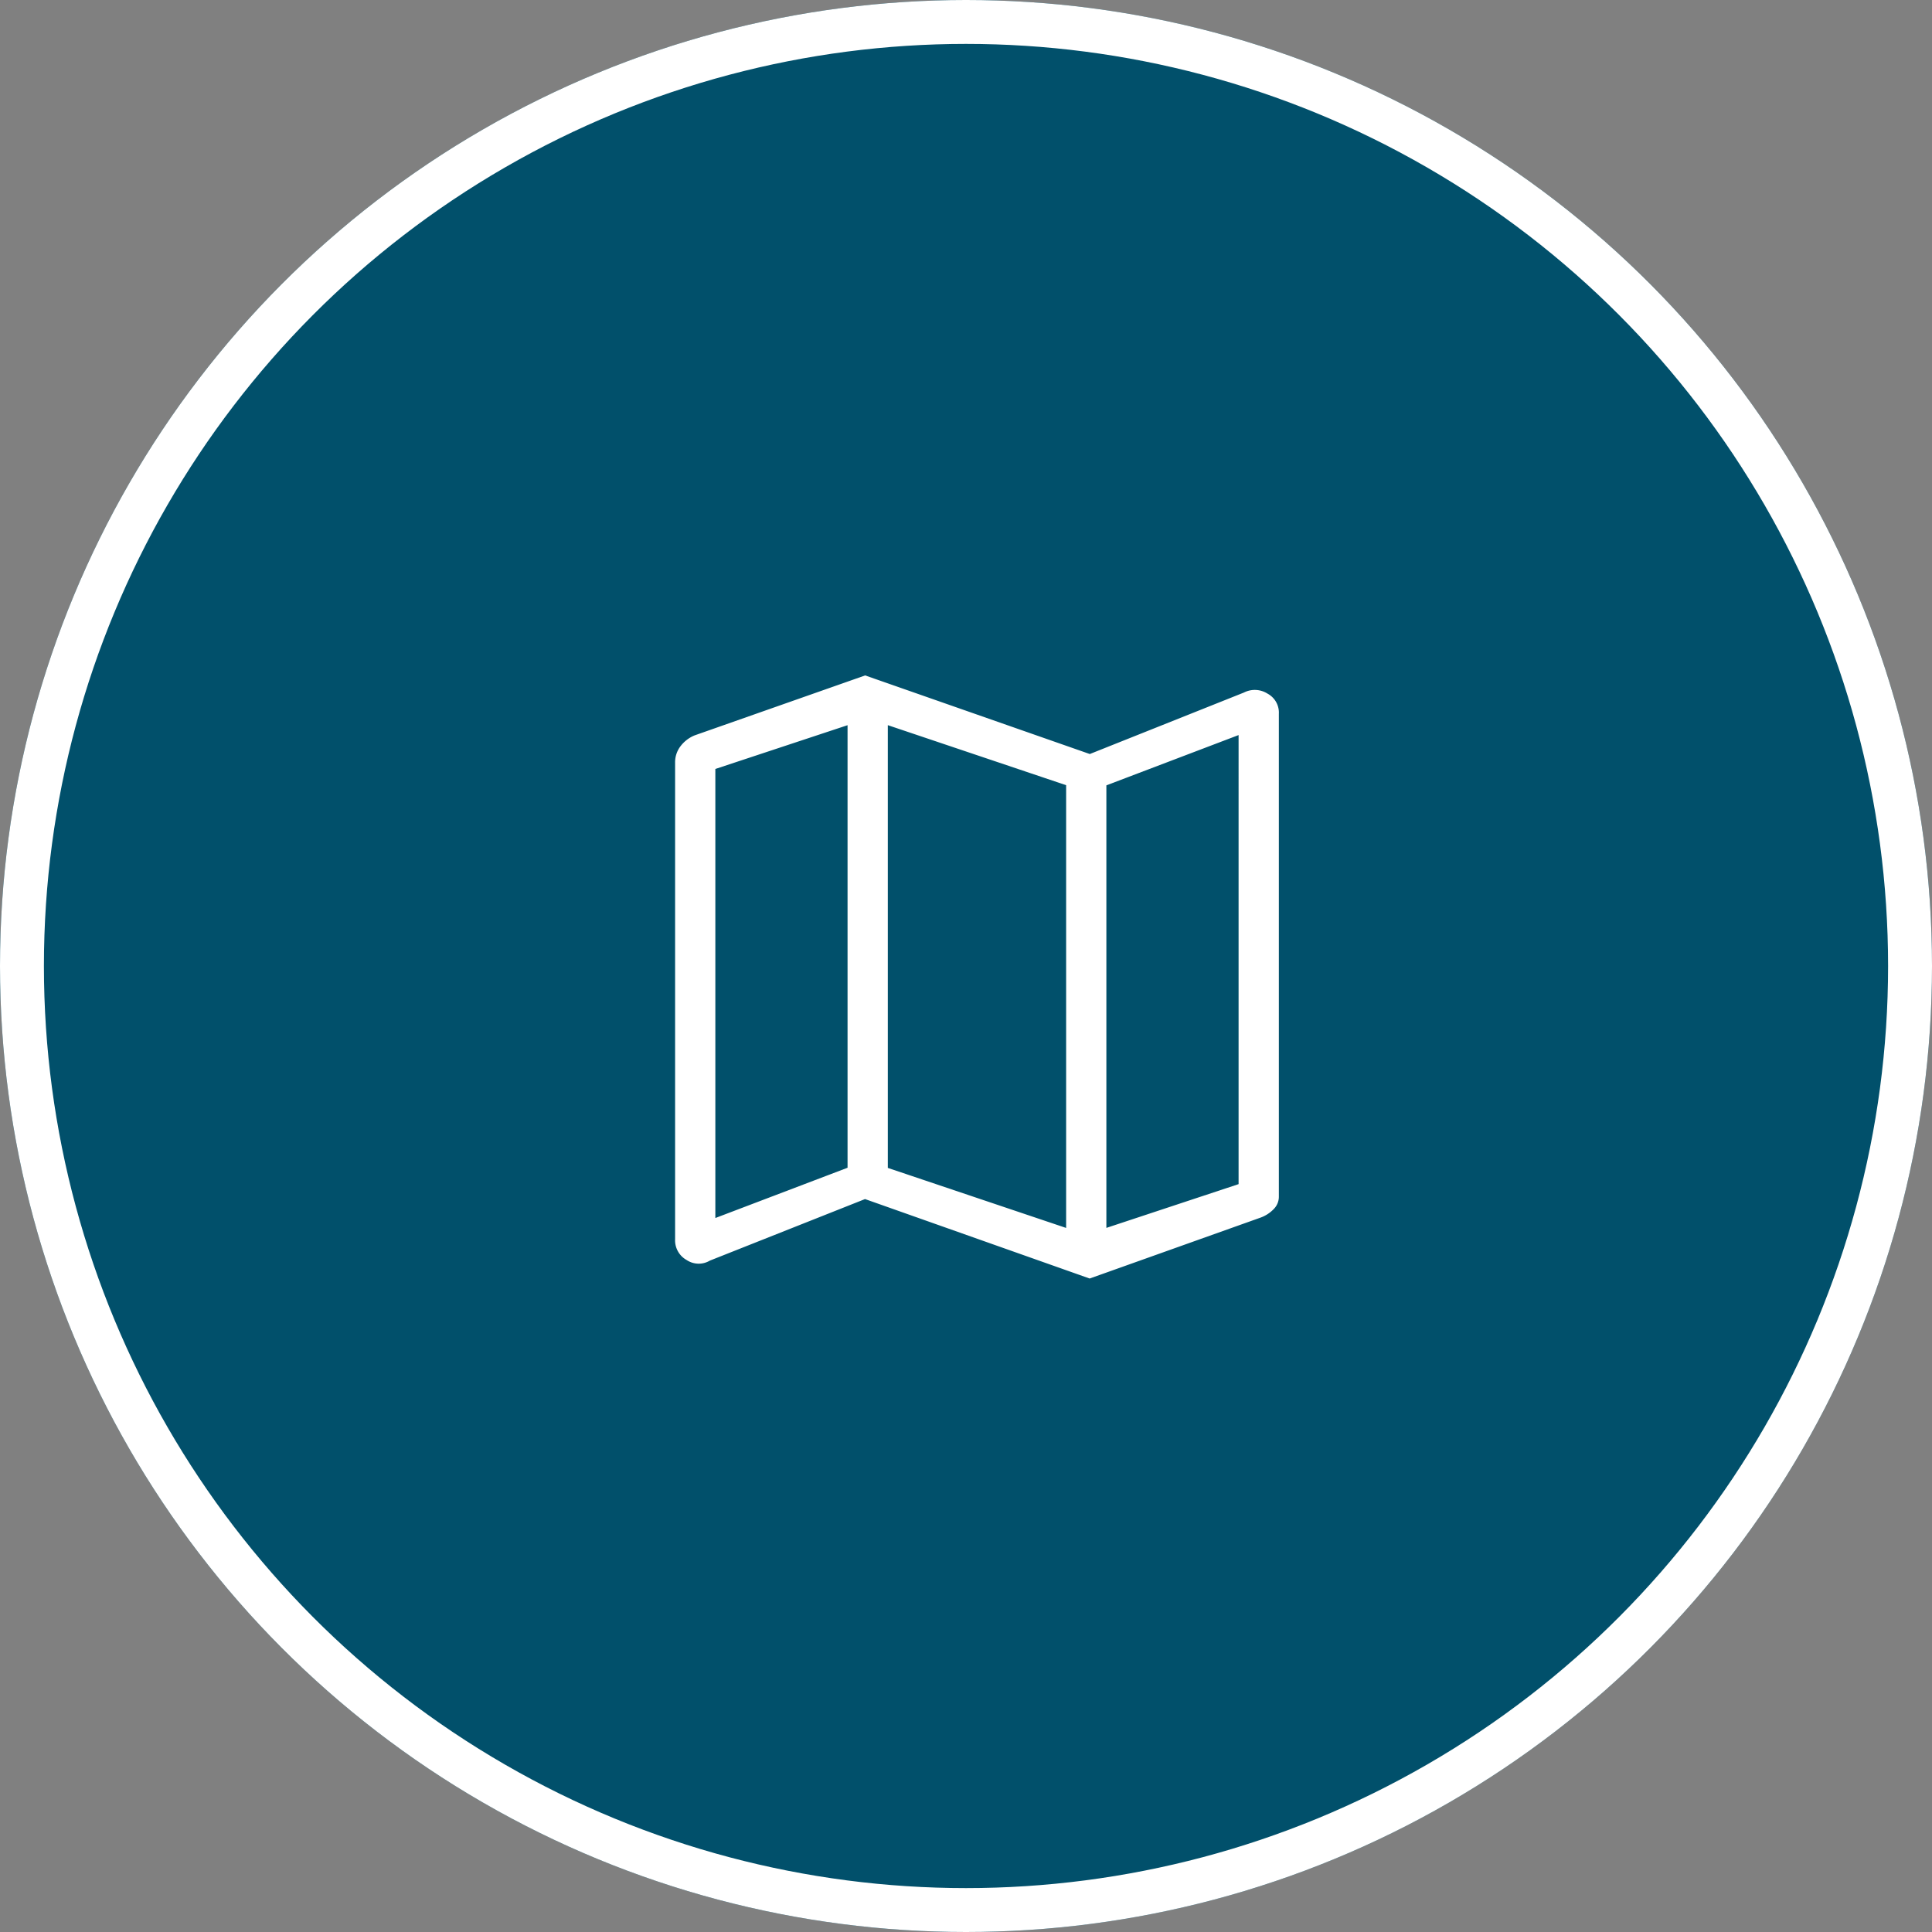
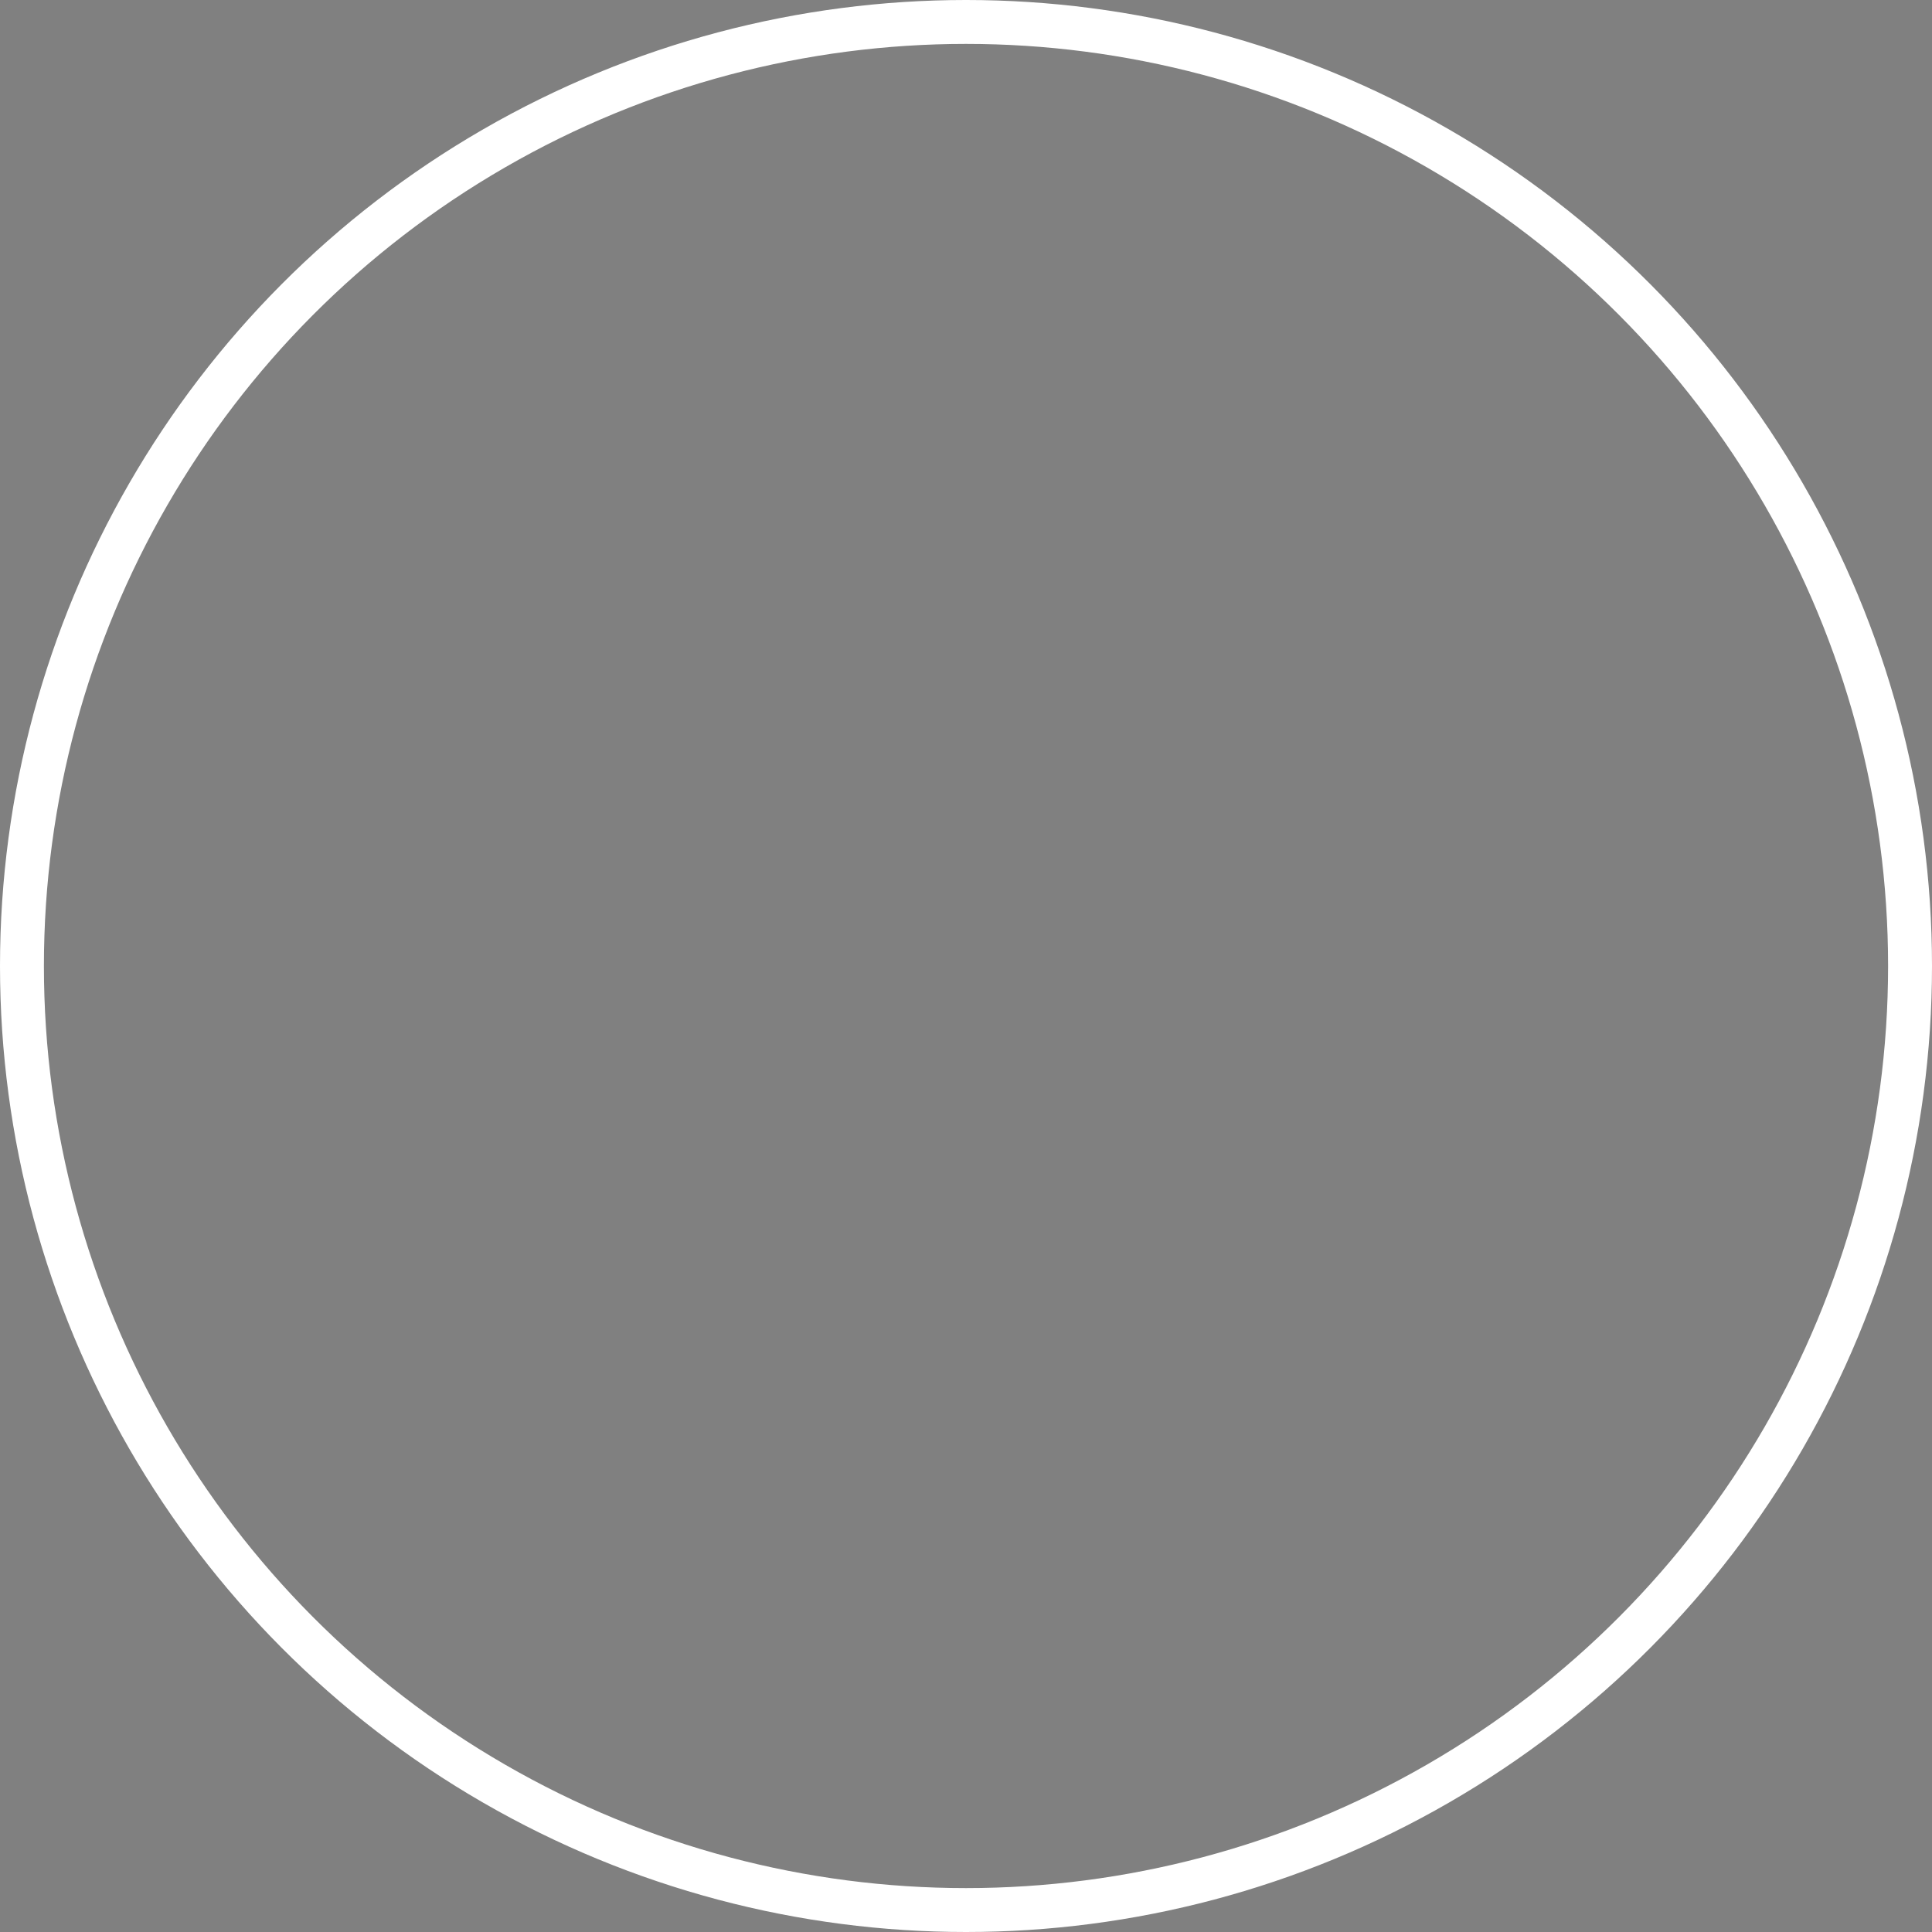
<svg xmlns="http://www.w3.org/2000/svg" width="88" height="88" viewBox="0 0 88 88">
  <rect x="0" y="0" width="88" height="88" fill="#808080" stroke="none" />
  <g id="vg_icon_hover" data-name="vg icon hover" transform="translate(-872 -8536)">
    <g id="Ellipse_1838" data-name="Ellipse 1838" transform="translate(872 8536)" fill="#01506B" stroke="#fff" stroke-width="2">
-       <circle cx="44" cy="44" r="44" stroke="none" />
      <circle cx="44" cy="44" r="43" fill="none" />
    </g>
-     <path id="map_FILL0_wght400_GRAD0_opsz48" d="M25.133,34,14.906,30.383,7.944,33.144a1.242,1.242,0,0,1-1.3-.039A1.276,1.276,0,0,1,6,31.939v-21.7a1.451,1.451,0,0,1,.292-.894,1.787,1.787,0,0,1,.758-.583L14.906,6,25.133,9.578l6.922-2.761a1.334,1.334,0,0,1,1.3.058A1.232,1.232,0,0,1,34,8.022V29.994a1.044,1.044,0,0,1-.292.739,1.822,1.822,0,0,1-.719.467Zm-1.322-2.917V11.444L16.189,8.878V28.517Zm2.333,0,5.522-1.828V9.344l-5.522,2.1ZM8.333,30.617l5.522-2.1V8.878L8.333,10.706ZM26.144,11.444v0ZM13.856,8.878v0Z" transform="translate(896.5 8560.5)" fill="#fff" stroke="#01506B" stroke-width="0.5" />
  </g>
</svg>